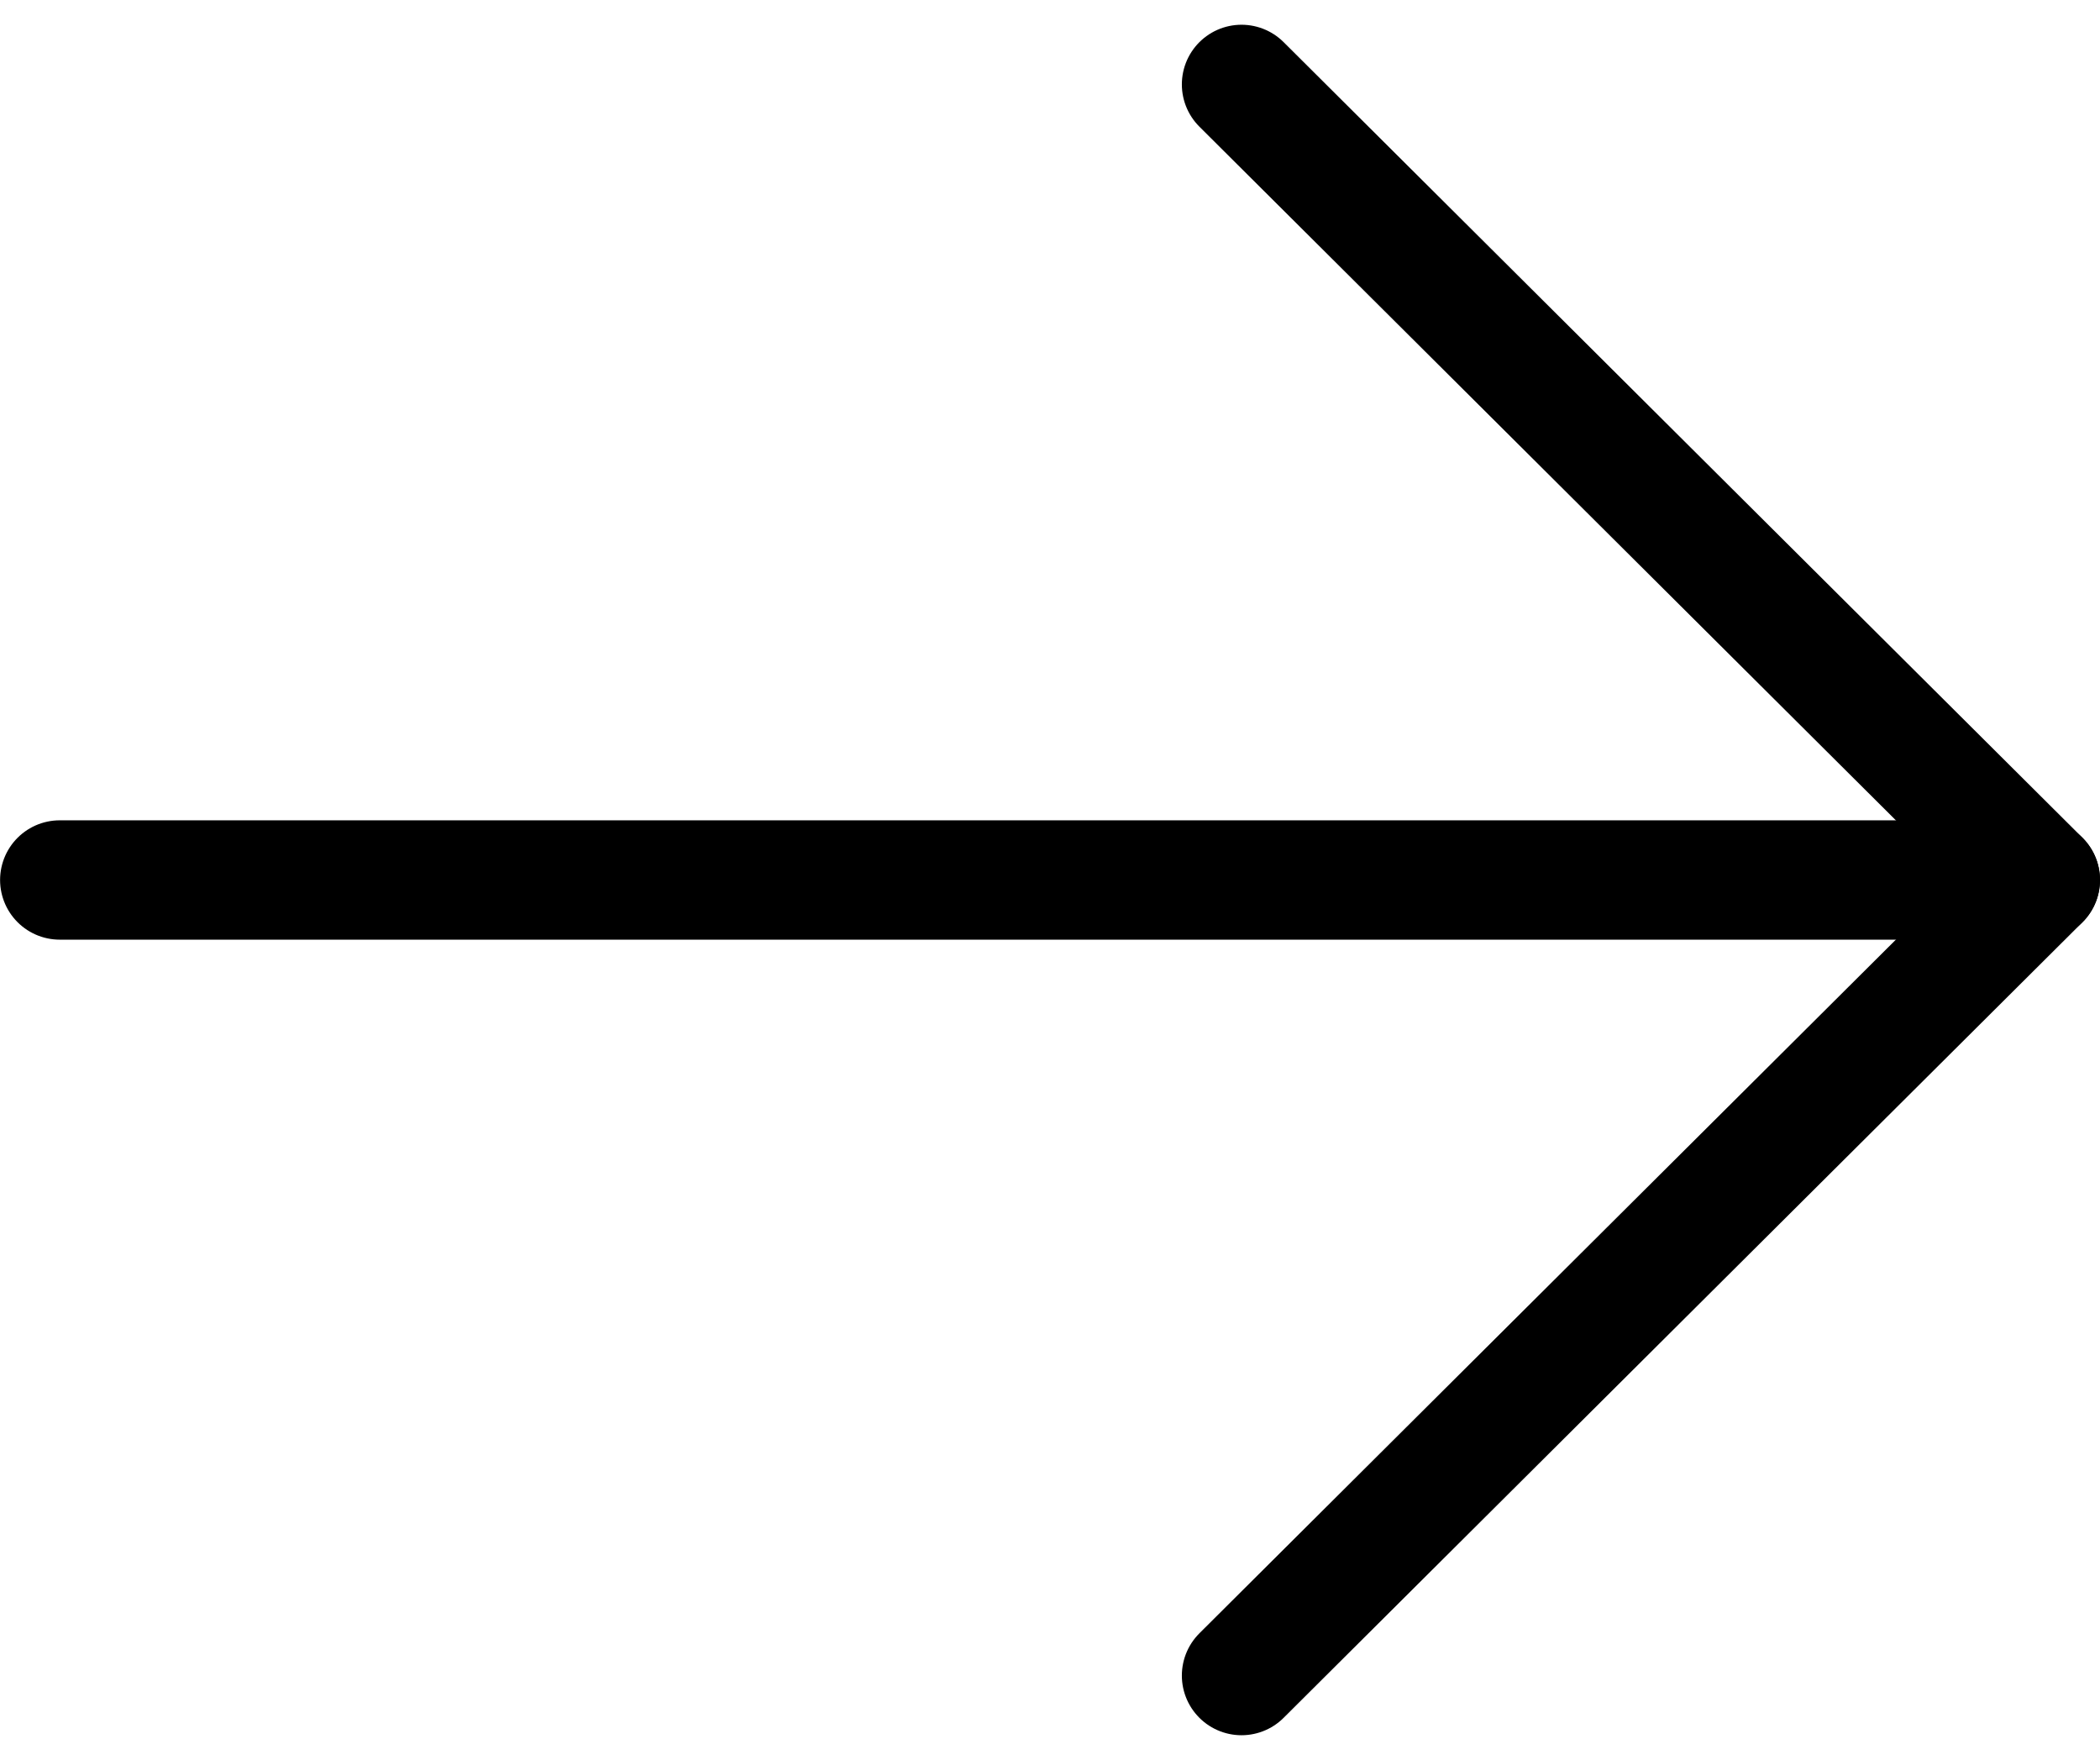
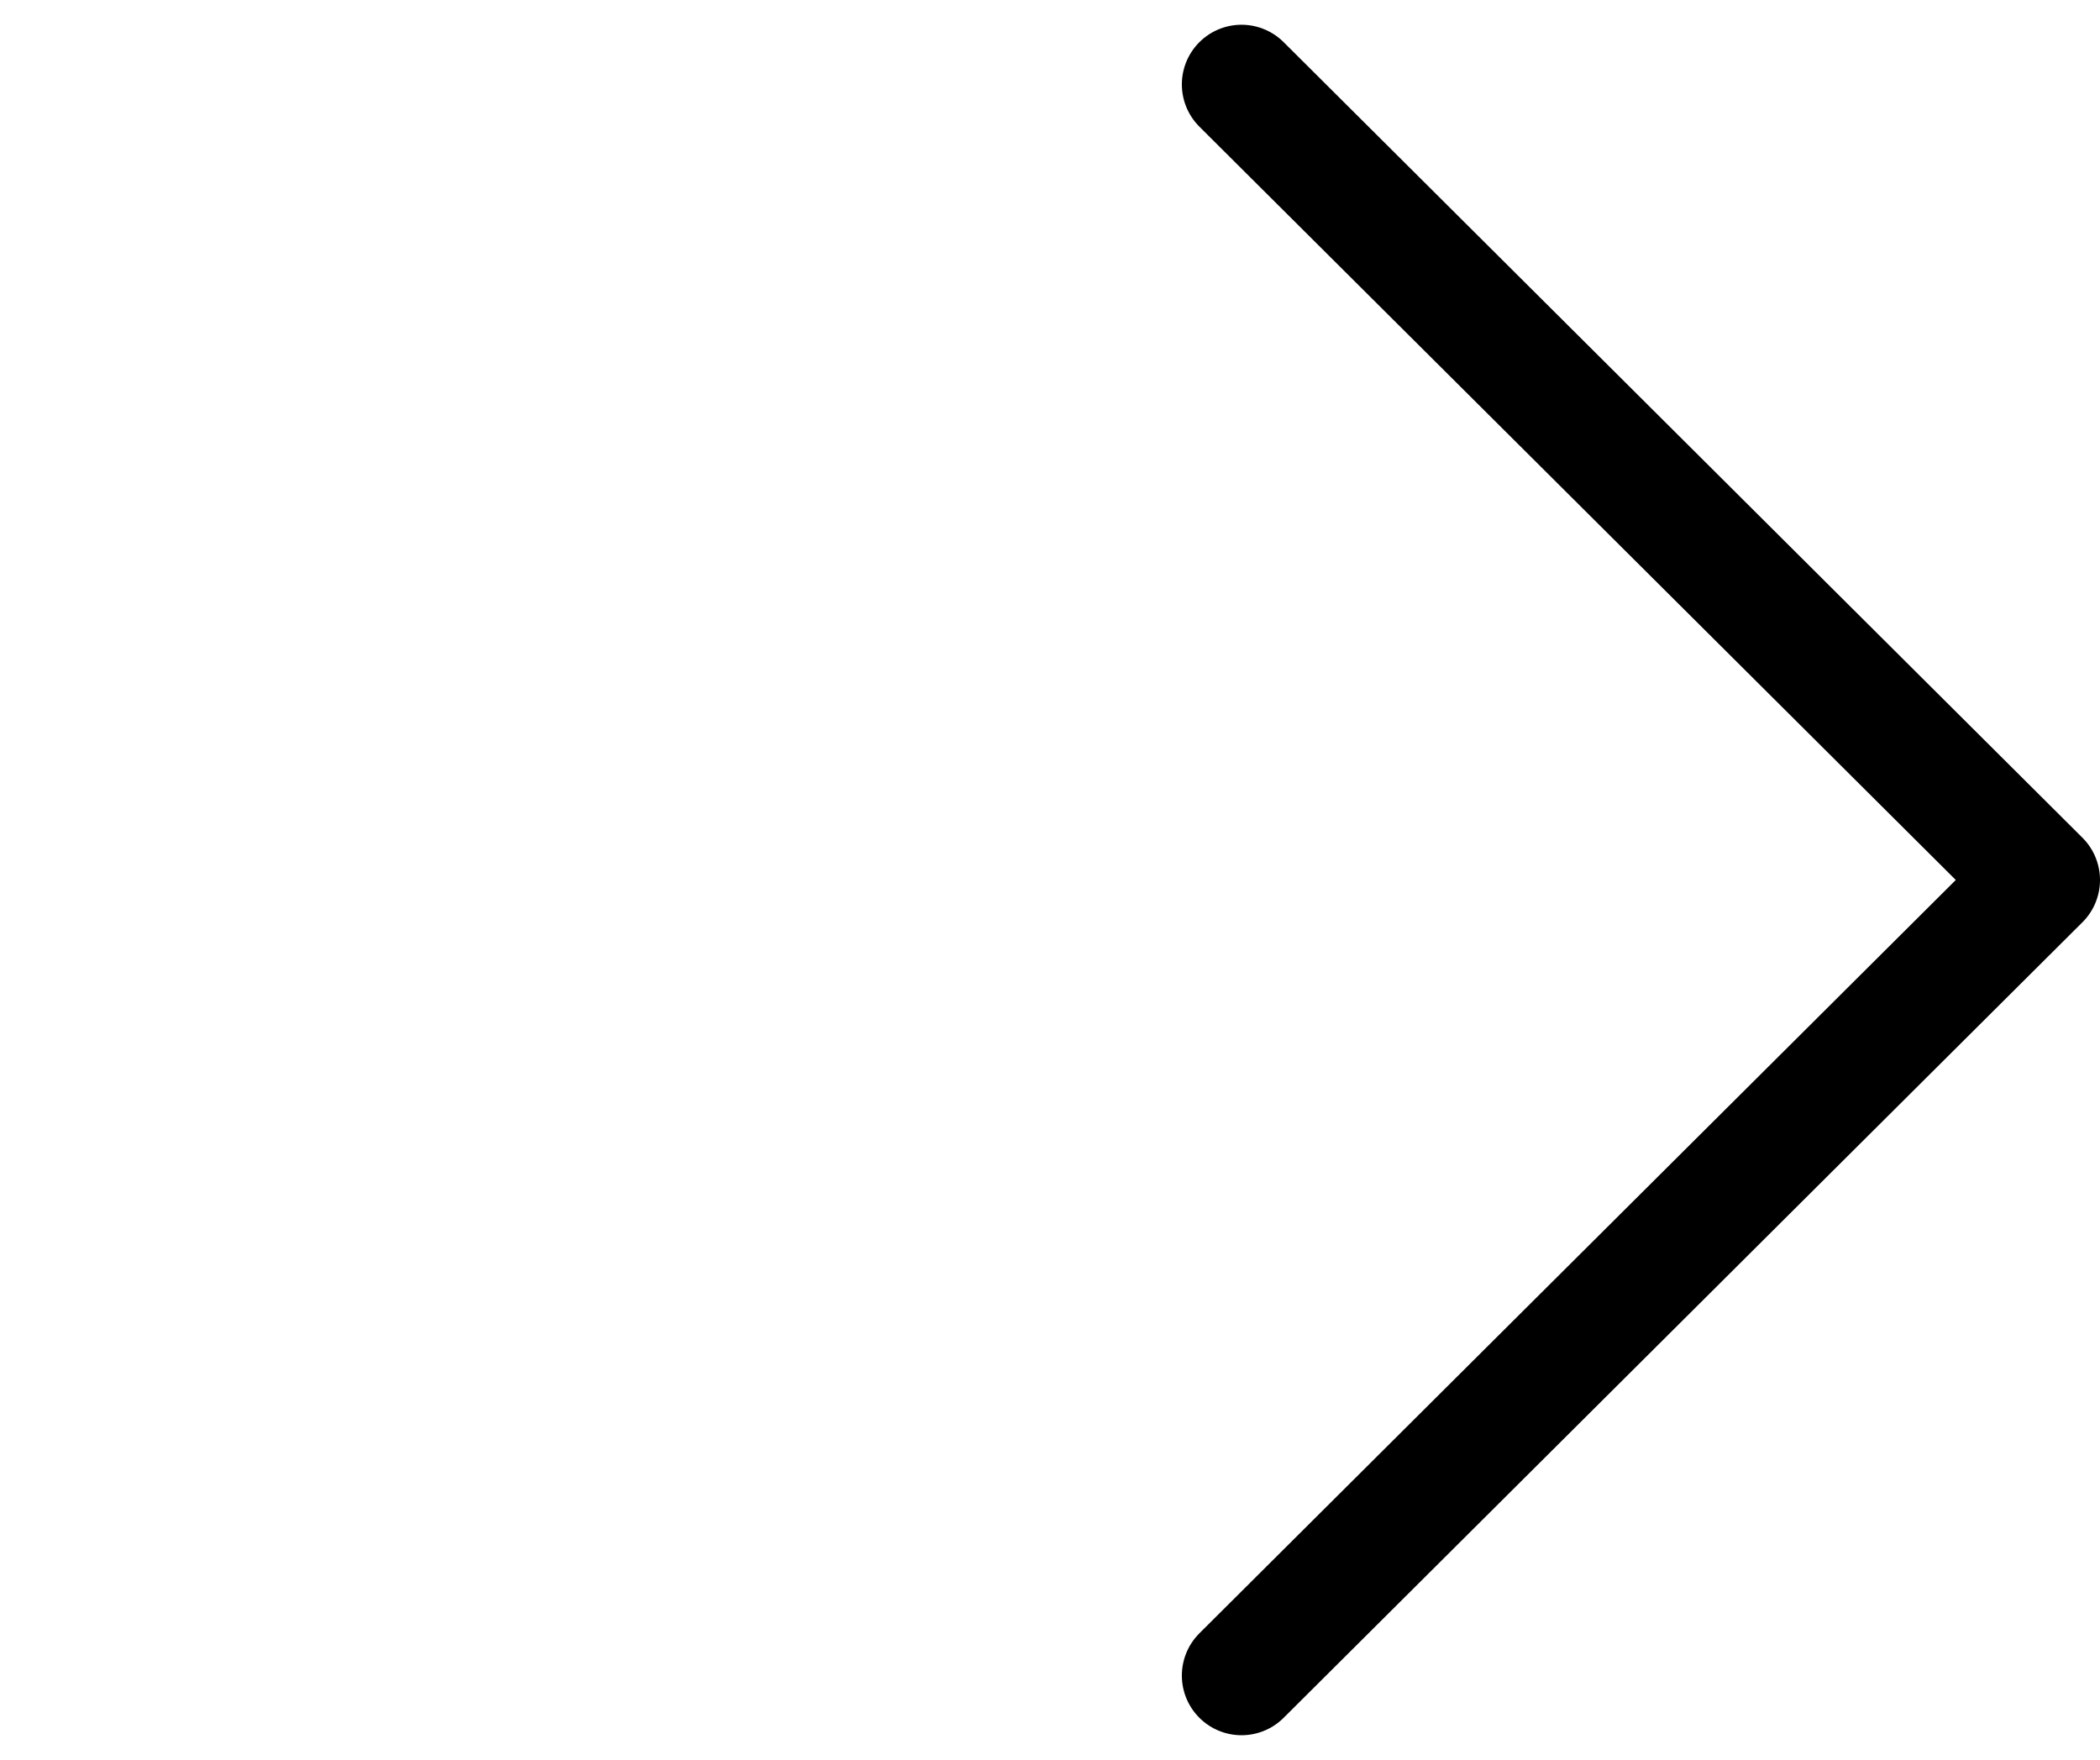
<svg xmlns="http://www.w3.org/2000/svg" width="26.399" height="22.121" viewBox="0 0 26.399 22.121">
  <g id="Iconly_Light_Arrow---Left" data-name="Iconly/Light/Arrow---Left" transform="translate(0.75 1.061)">
    <g id="Arrow---Left" transform="translate(24.899 0) rotate(90)">
-       <line id="Stroke-1" y2="24.898" transform="translate(10 0)" fill="none" stroke="#000" stroke-linecap="round" stroke-linejoin="round" stroke-width="1.5" />
      <path id="Stroke-3" d="M20,10.042,10,0,0,10.042" transform="translate(0 0)" fill="none" stroke="#000" stroke-linecap="round" stroke-linejoin="round" stroke-width="1.5" fill-rule="evenodd" />
    </g>
  </g>
</svg>